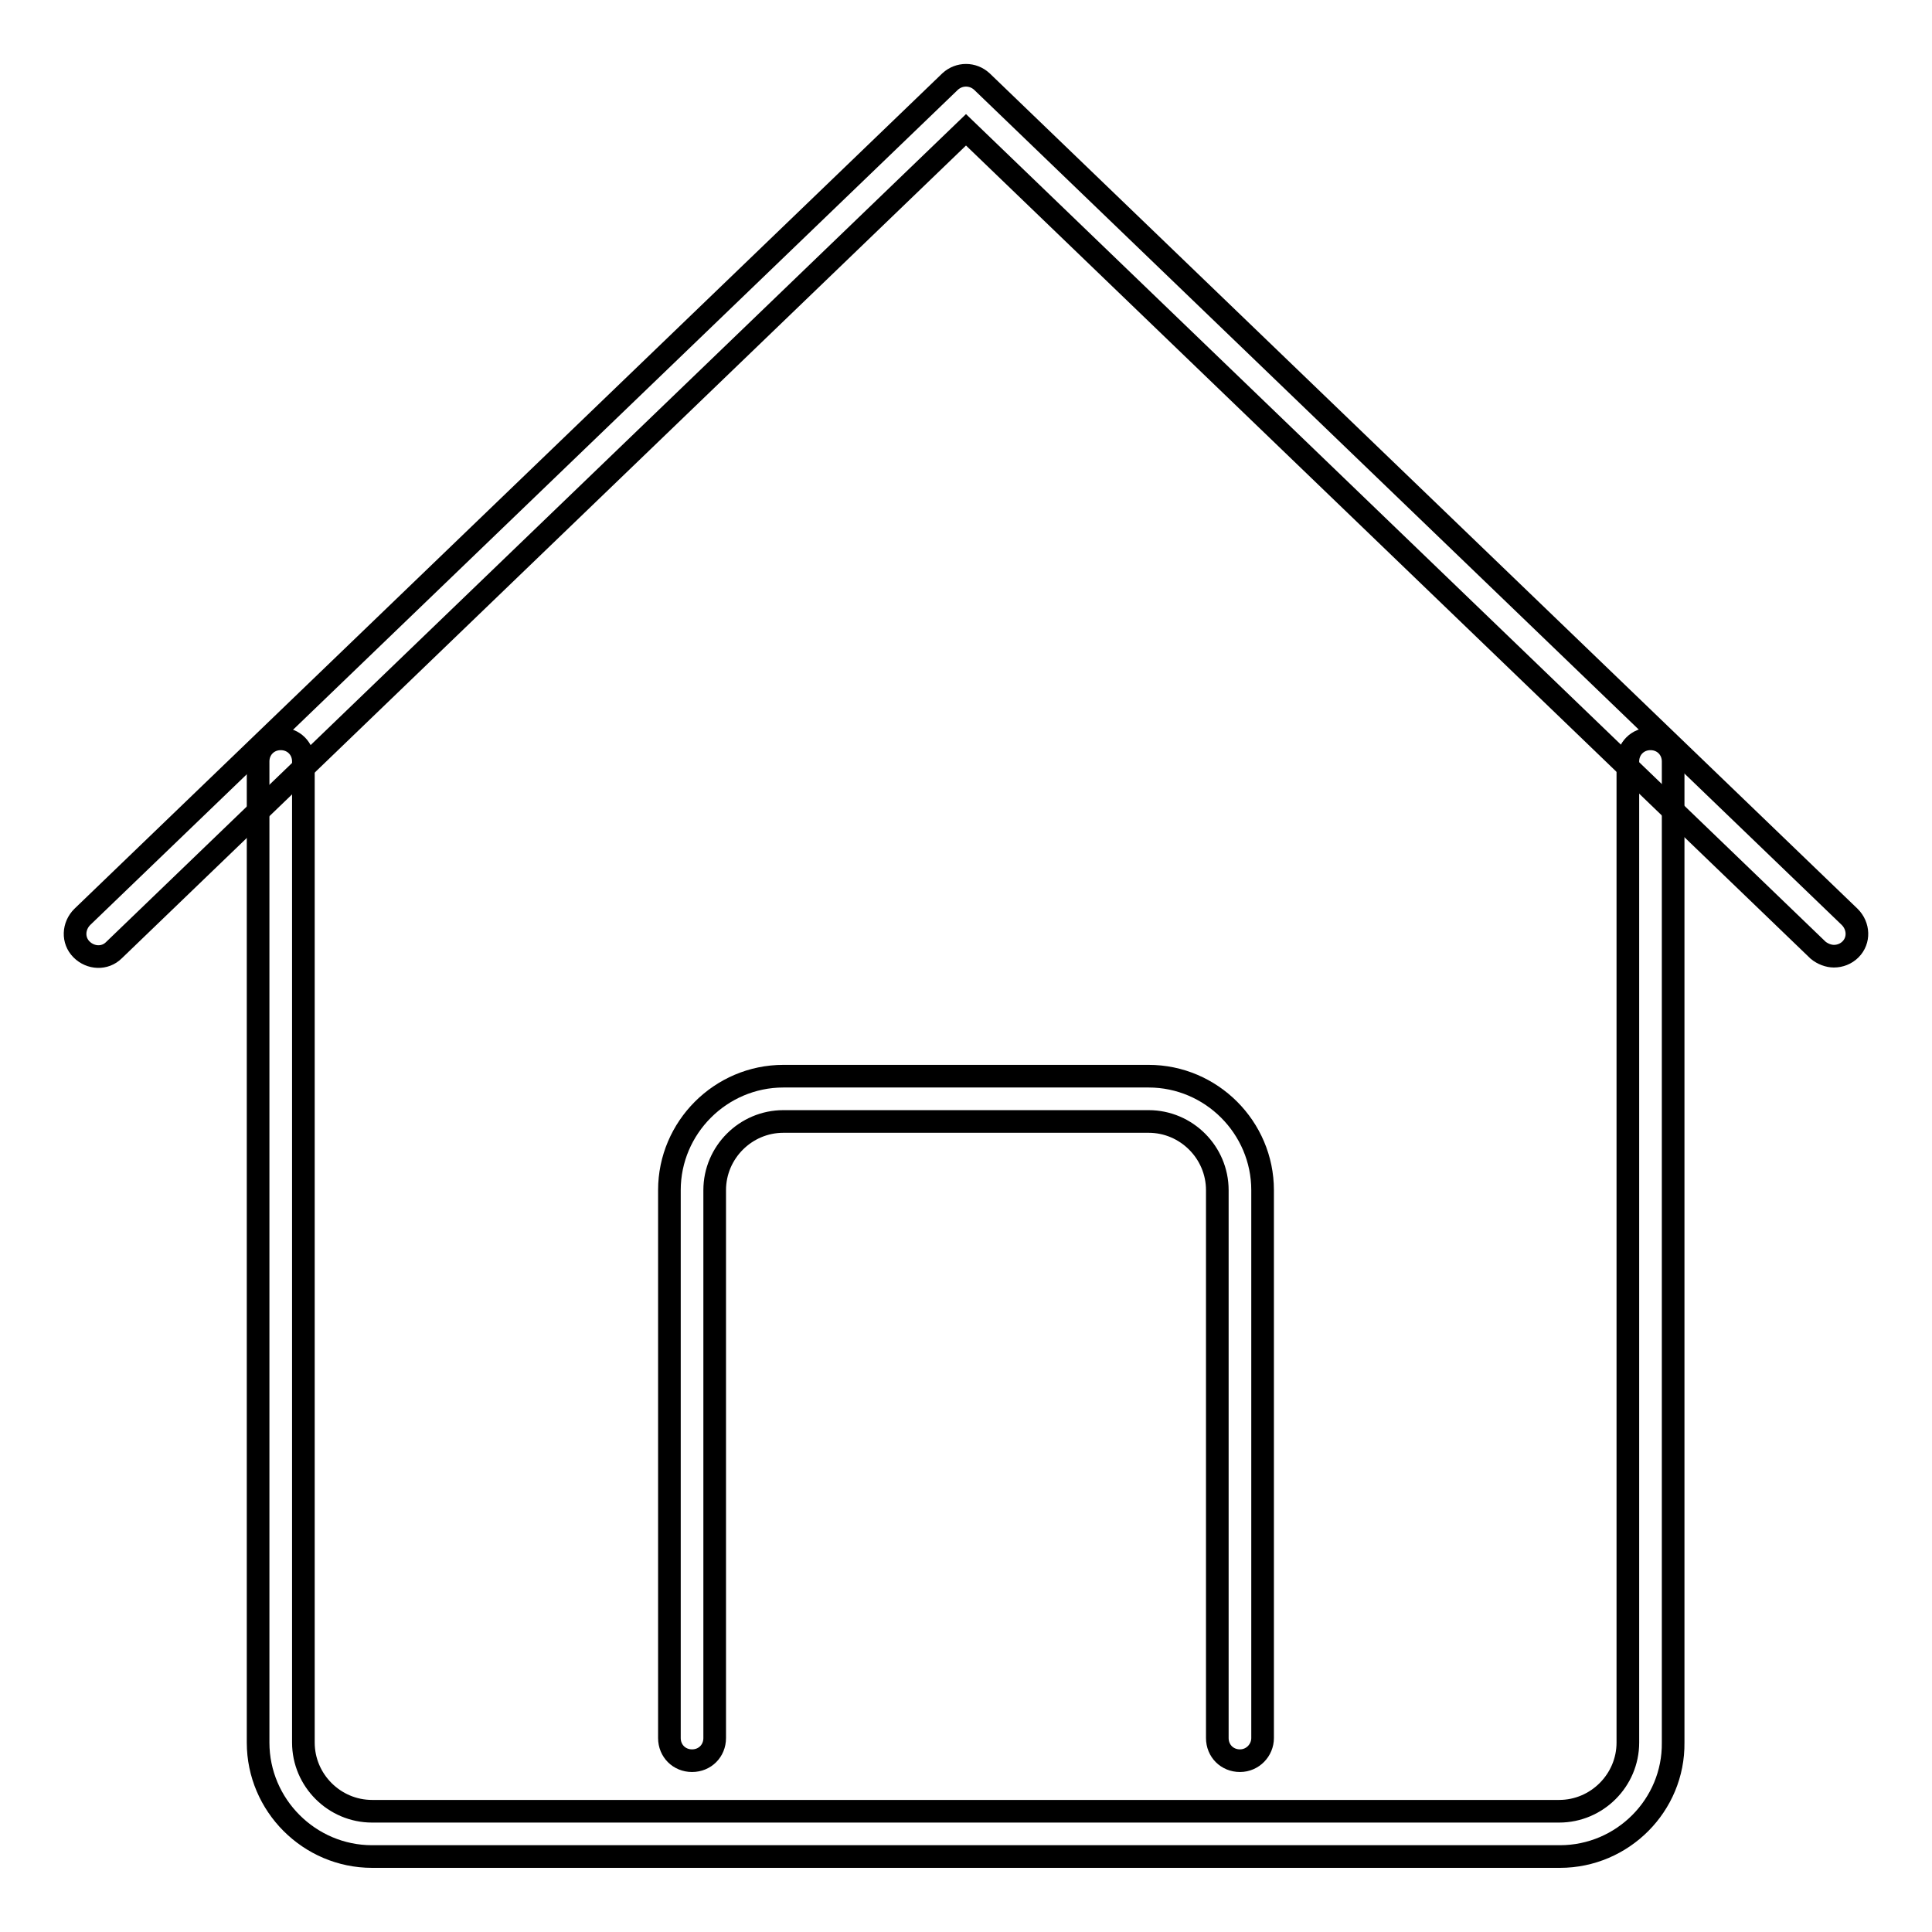
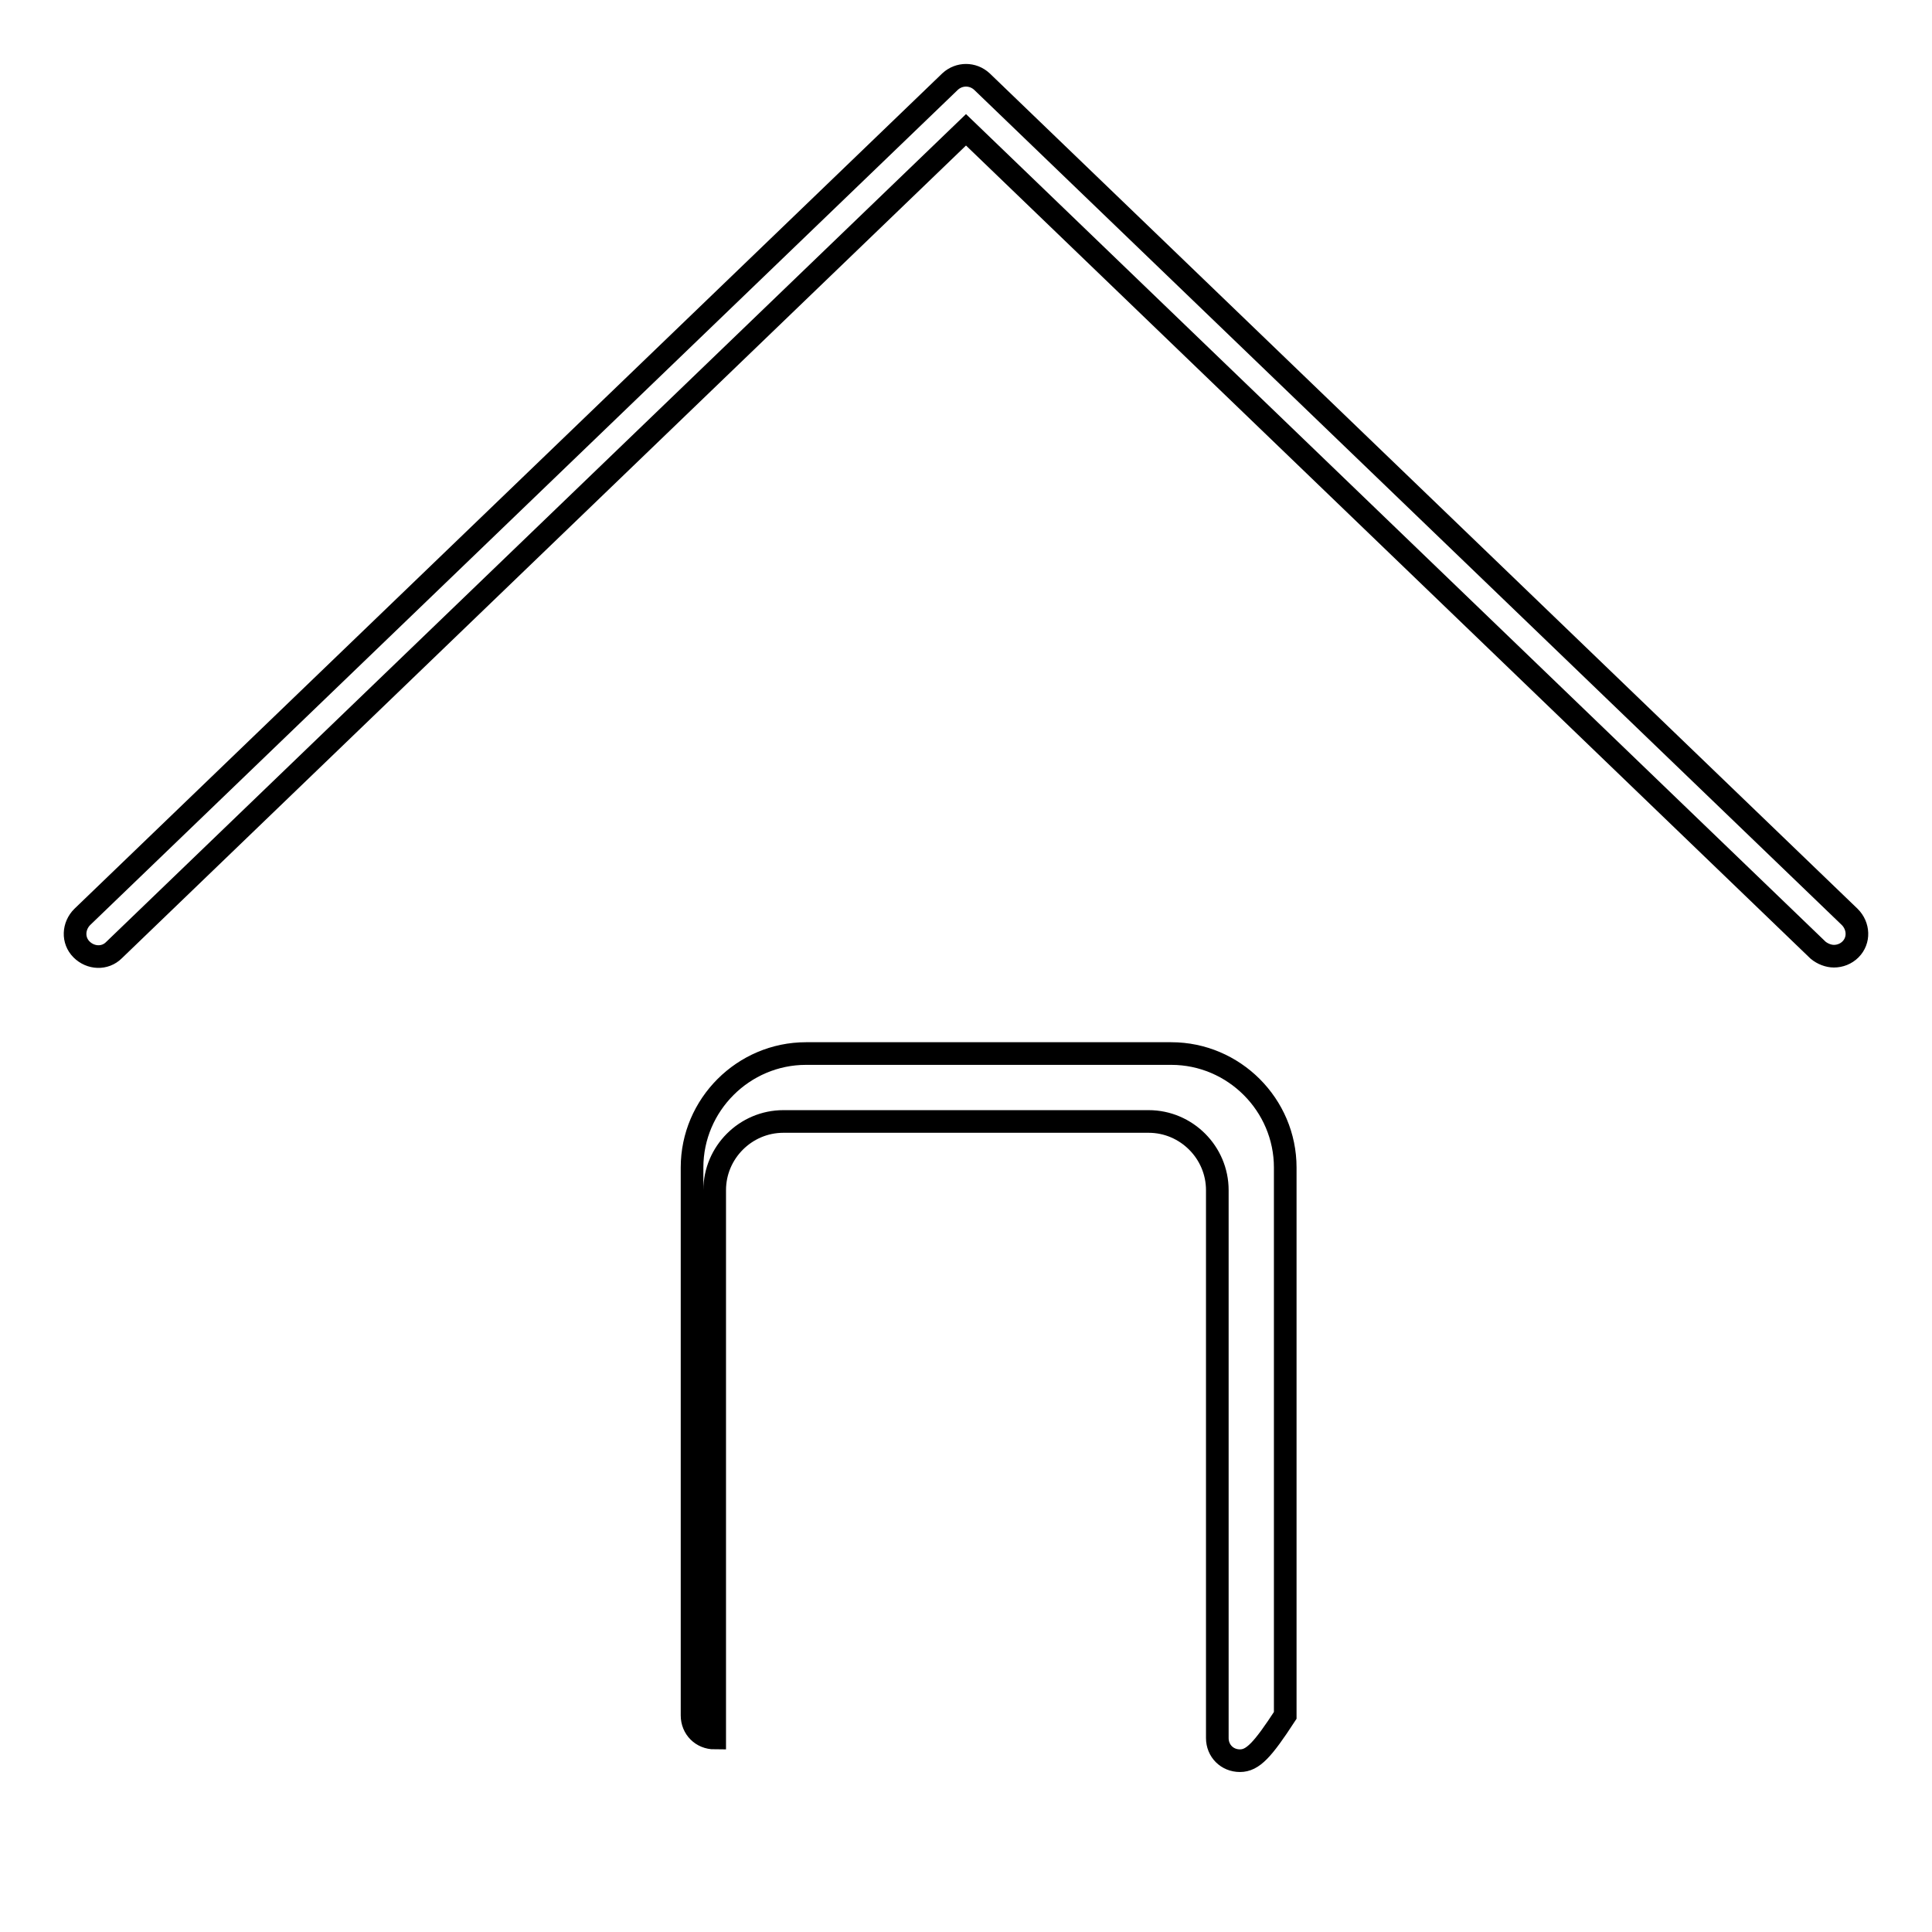
<svg xmlns="http://www.w3.org/2000/svg" version="1.1" x="0px" y="0px" viewBox="0 0 256 256" enable-background="new 0 0 256 256" xml:space="preserve">
  <g>
    <g>
      <path stroke-width="3" fill-opacity="0" stroke="#000000" d="M243,126.7c-0.7,0-1.5-0.3-2.1-0.8L128,17.2L15.1,125.9c-1.2,1.2-3.1,1.1-4.3-0.1c-1.2-1.2-1.1-3.1,0.1-4.3l115-110.7c1.2-1.1,3-1.1,4.2,0l115,110.7c1.2,1.2,1.3,3.1,0.1,4.3C244.6,126.4,243.8,126.7,243,126.7z" />
-       <path stroke-width="3" fill-opacity="0" stroke="#000000" d="M206.7,246H49.3c-8.3,0-15.1-6.8-15.1-15.1v-130c0-1.7,1.3-3,3-3c1.7,0,3,1.3,3,3v130c0,5,4.1,9.1,9.1,9.1h157.3c5,0,9.1-4.1,9.1-9.1v-130c0-1.7,1.3-3,3-3c1.7,0,3,1.3,3,3v130C221.8,239.2,215,246,206.7,246z" />
-       <path stroke-width="3" fill-opacity="0" stroke="#000000" d="M164.3,233.3c-1.7,0-3-1.3-3-3v-72.6c0-5-4.1-9.1-9.1-9.1h-48.4c-5,0-9.1,4.1-9.1,9.1v72.6c0,1.7-1.3,3-3,3c-1.7,0-3-1.3-3-3v-72.6c0-8.3,6.8-15.1,15.1-15.1h48.4c8.3,0,15.1,6.8,15.1,15.1v72.6C167.3,231.9,166,233.3,164.3,233.3z" />
+       <path stroke-width="3" fill-opacity="0" stroke="#000000" d="M164.3,233.3c-1.7,0-3-1.3-3-3v-72.6c0-5-4.1-9.1-9.1-9.1h-48.4c-5,0-9.1,4.1-9.1,9.1v72.6c-1.7,0-3-1.3-3-3v-72.6c0-8.3,6.8-15.1,15.1-15.1h48.4c8.3,0,15.1,6.8,15.1,15.1v72.6C167.3,231.9,166,233.3,164.3,233.3z" />
    </g>
  </g>
</svg>